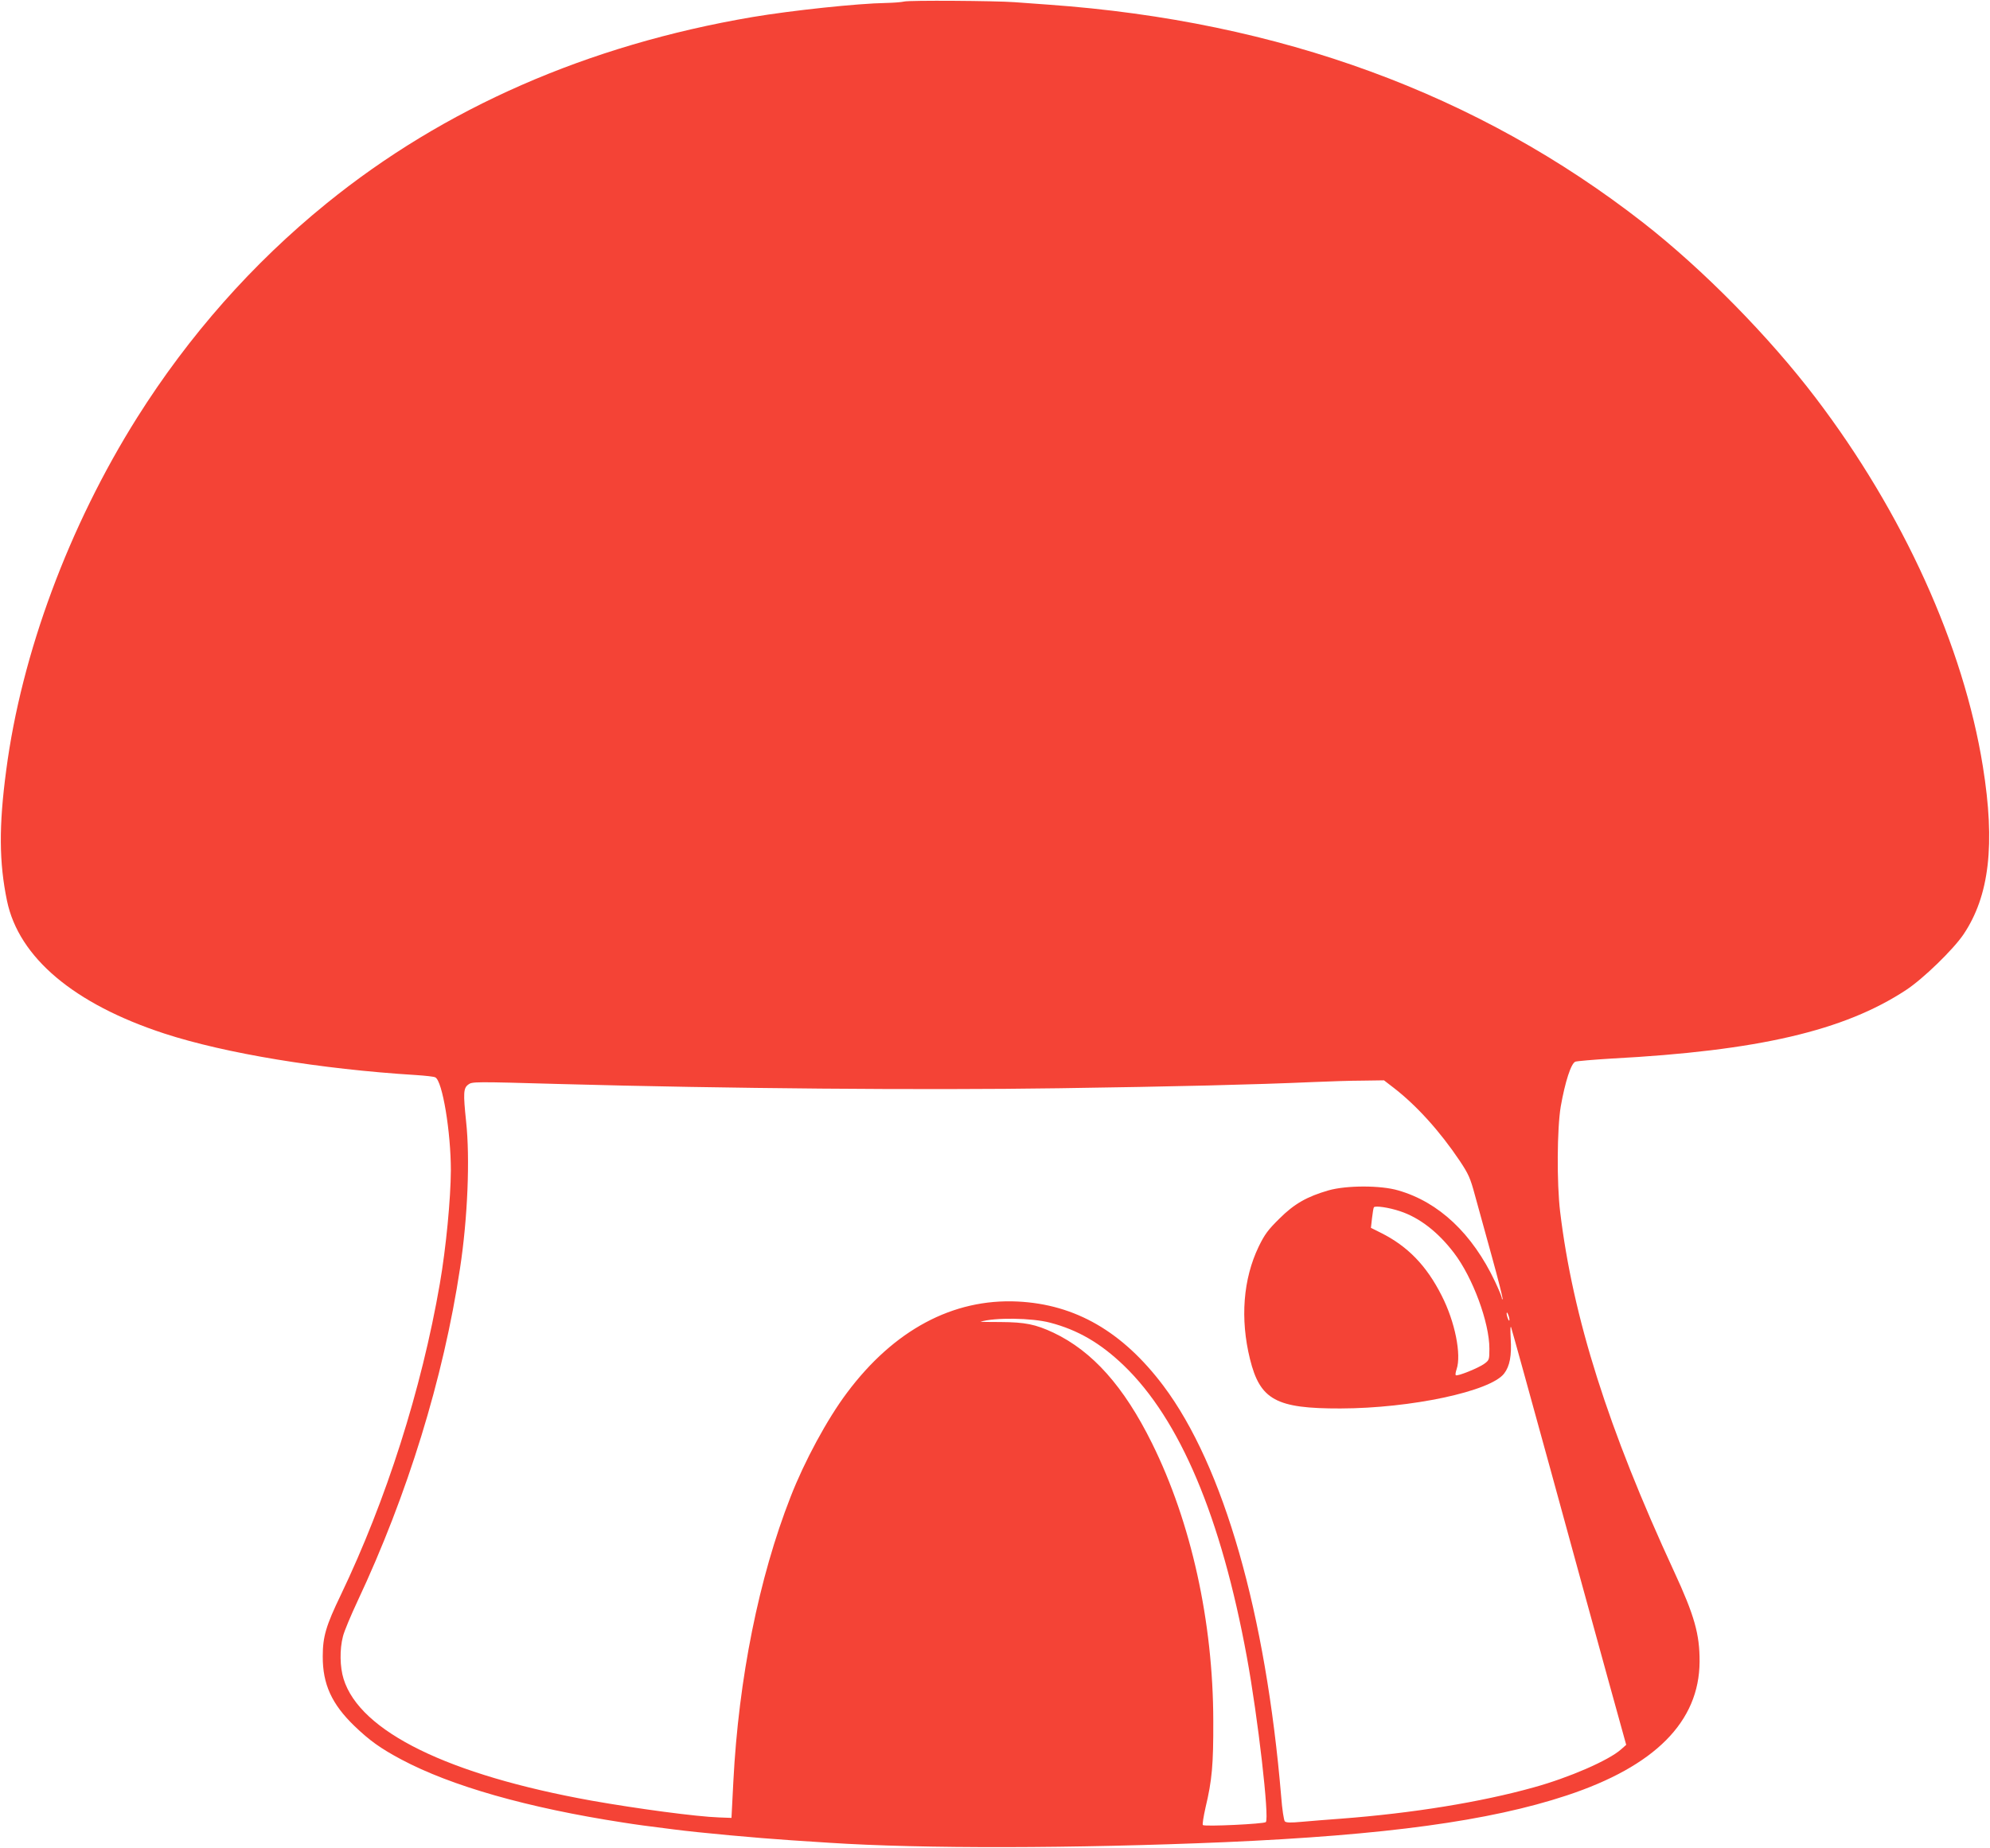
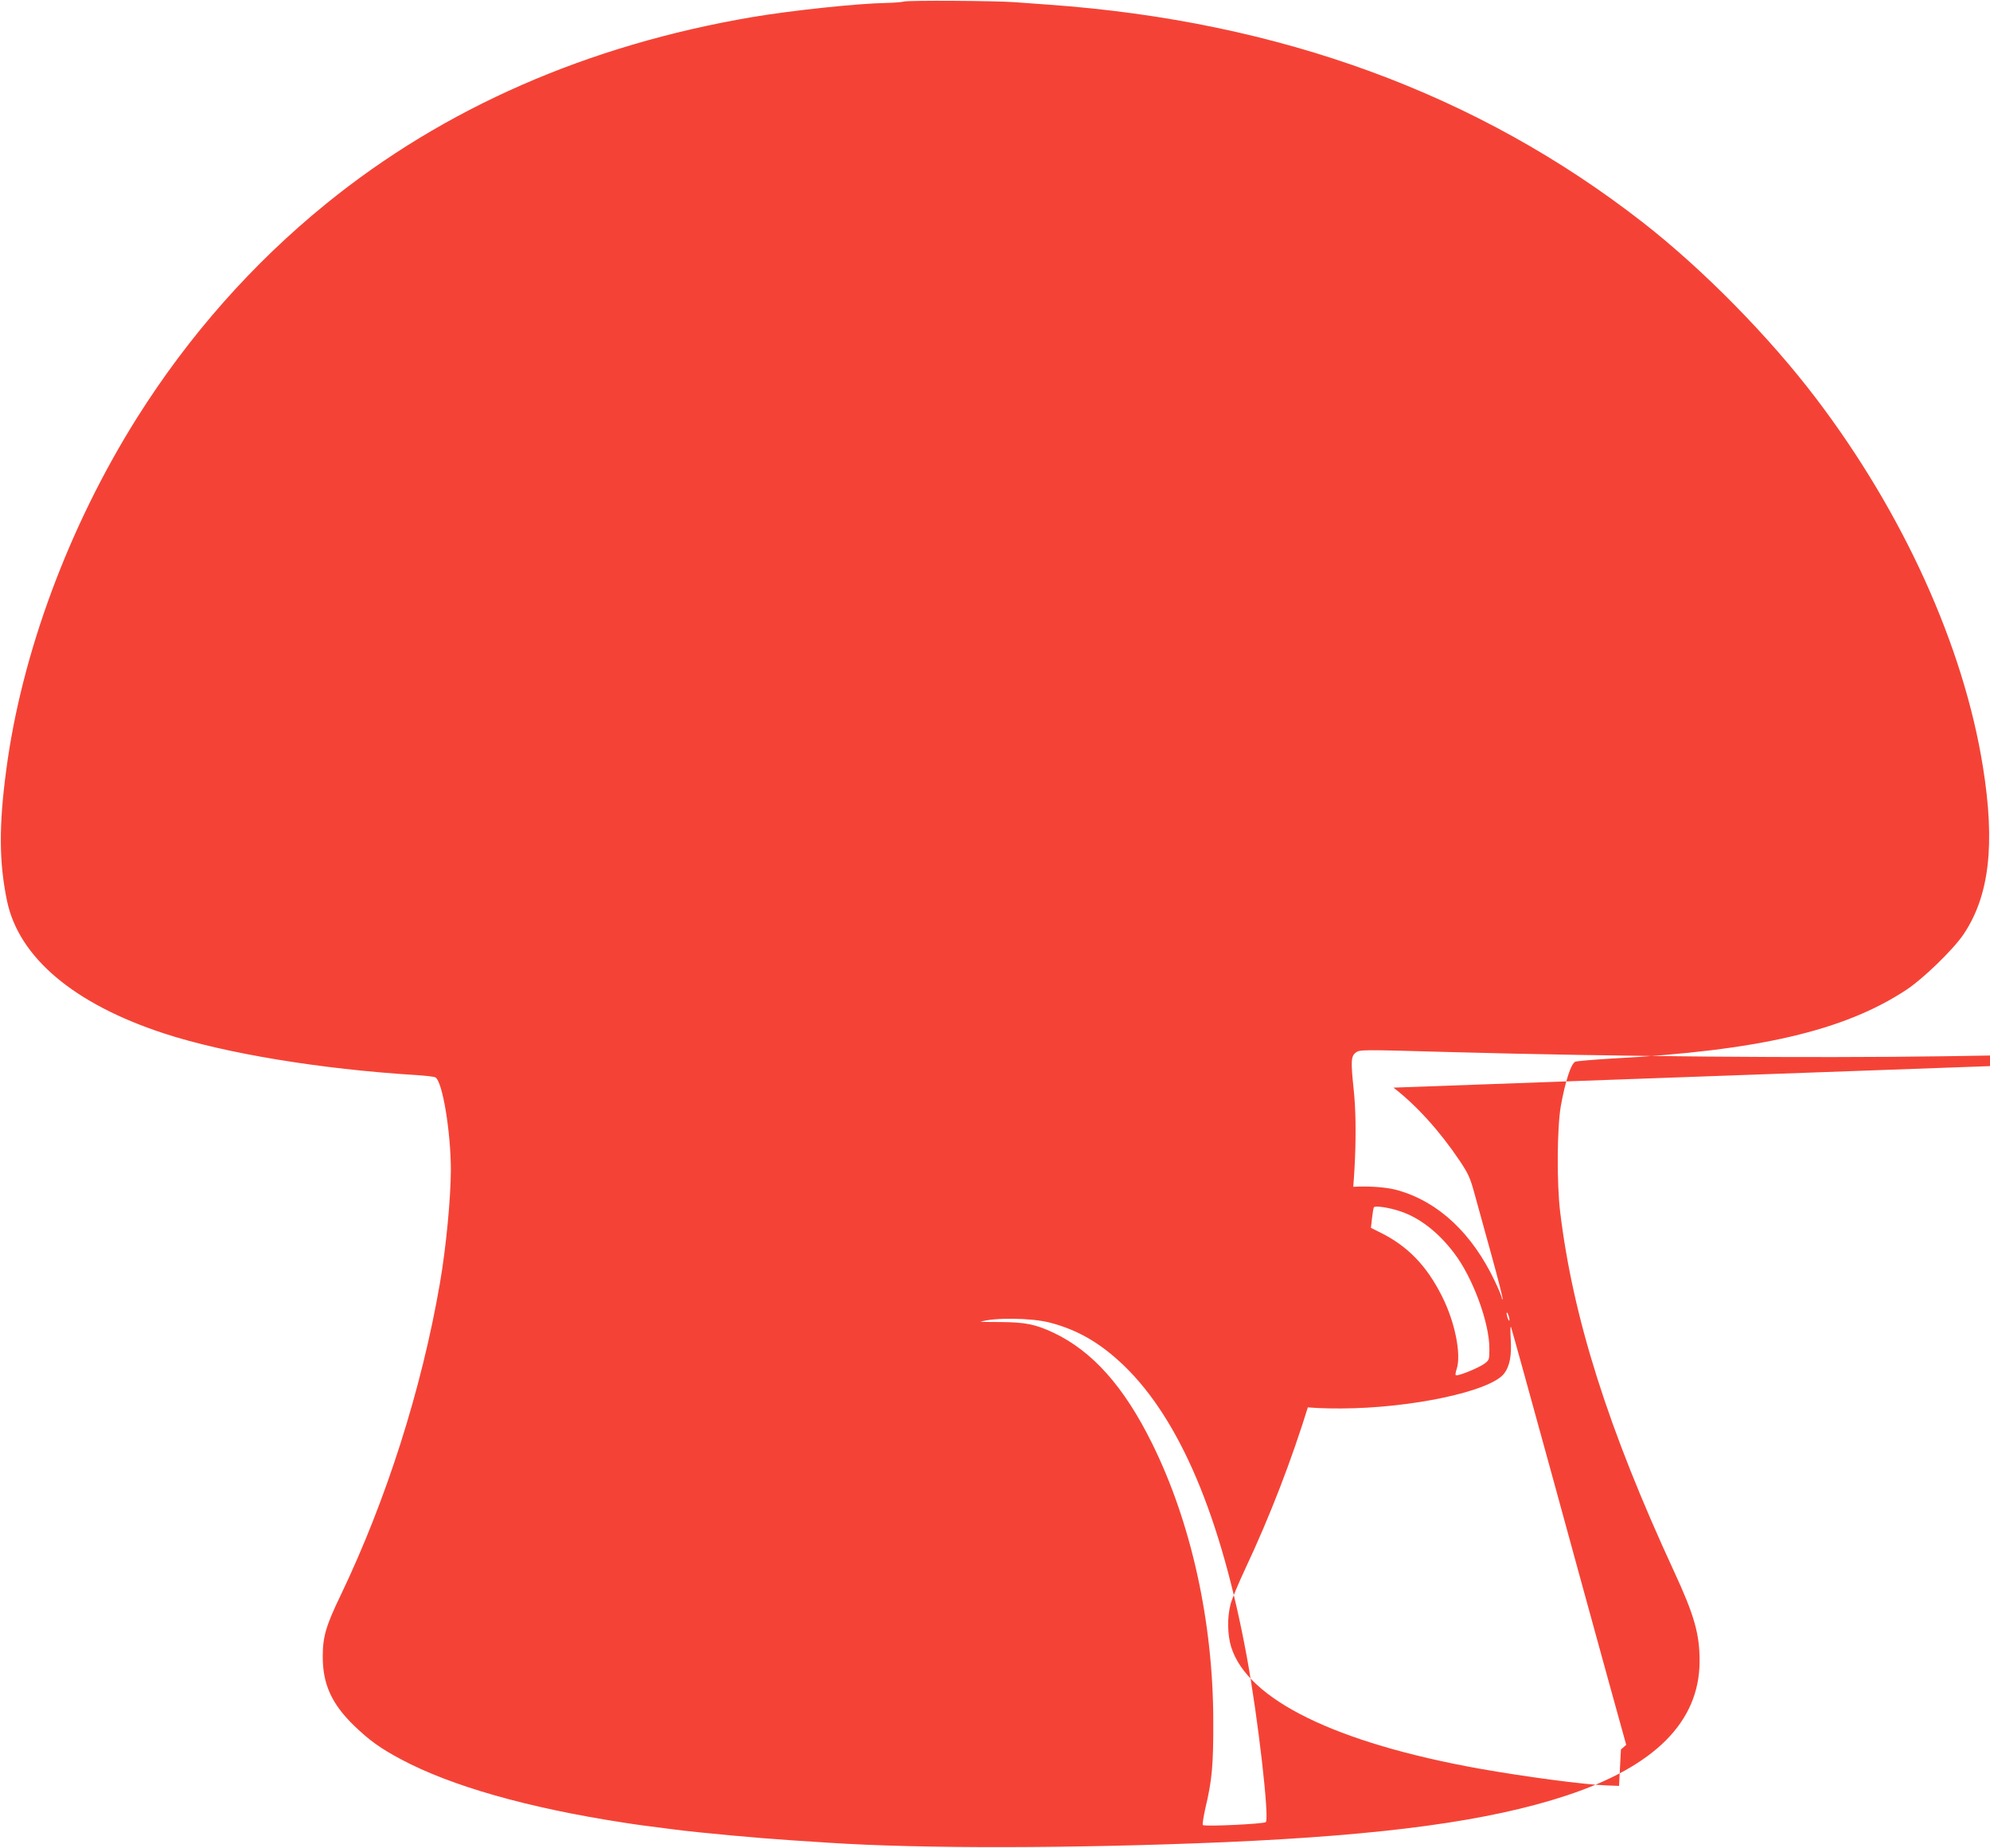
<svg xmlns="http://www.w3.org/2000/svg" version="1.0" width="1280pt" height="1189pt" viewBox="0 0 1280 1189" preserveAspectRatio="xMidYMid meet">
  <g transform="translate(0,1189) scale(0.1,-0.1)" fill="#f44336" stroke="none">
-     <path d="M5815 11880 c-16 -4 -68 -8 -115 -9 -183 -3 -607 -48 -862 -91 -1058 -180 -1982 -585 -2738 -1199 -476 -386 -886 -851 -1217 -1376 -440 -699 -745 -1521 -843 -2270 -48 -360 -46 -593 5 -840 76 -365 431 -664 1012 -854 392 -128 1004 -229 1618 -267 61 -4 117 -10 125 -15 46 -23 100 -352 100 -598 -1 -184 -31 -499 -71 -730 -118 -681 -344 -1390 -637 -2002 -95 -197 -116 -268 -116 -394 -1 -180 58 -308 204 -449 97 -93 166 -143 301 -215 321 -171 811 -311 1428 -406 96 -15 134 -20 324 -44 160 -21 542 -56 757 -70 85 -6 196 -13 245 -16 594 -39 1579 -37 2545 4 1030 45 1700 136 2196 300 569 188 854 475 856 861 1 176 -33 297 -164 580 -424 917 -651 1633 -733 2315 -22 183 -20 534 4 677 28 158 66 277 94 288 12 4 117 13 232 20 944 50 1497 179 1895 441 110 72 303 260 369 357 167 248 206 580 125 1082 -124 773 -512 1630 -1075 2370 -301 396 -724 826 -1108 1126 -1063 830 -2339 1298 -3826 1404 -82 6 -181 13 -220 16 -121 9 -679 13 -710 4z m3148 -6987 c148 -114 299 -281 427 -472 55 -83 67 -108 97 -220 19 -69 68 -247 109 -395 41 -148 72 -271 69 -274 -3 -3 -5 1 -5 8 0 7 -20 55 -44 106 -146 308 -361 511 -623 586 -112 33 -332 33 -448 0 -138 -40 -220 -86 -316 -182 -73 -72 -94 -100 -133 -180 -100 -208 -120 -464 -56 -723 65 -263 168 -319 582 -318 453 1 966 110 1053 225 36 47 49 115 42 225 -3 58 -2 86 3 71 5 -14 120 -430 256 -925 135 -495 300 -1093 365 -1330 l119 -430 -34 -30 c-79 -70 -333 -181 -562 -244 -341 -95 -779 -166 -1239 -201 -82 -6 -195 -15 -250 -20 -75 -7 -103 -6 -111 3 -6 7 -17 77 -23 157 -99 1180 -370 2128 -758 2645 -262 348 -566 524 -938 542 -416 20 -796 -184 -1097 -587 -127 -169 -274 -441 -363 -670 -204 -521 -334 -1169 -368 -1831 l-12 -234 -80 3 c-145 5 -526 56 -820 108 -922 166 -1490 444 -1595 783 -24 77 -26 190 -4 274 8 33 51 135 94 227 321 683 552 1432 659 2141 49 320 65 707 39 945 -19 182 -17 213 13 236 26 20 32 20 600 4 1057 -29 2324 -40 3199 -27 756 11 1252 23 1640 40 96 4 237 9 313 9 l139 2 61 -47z m42 -795 c125 -41 245 -134 347 -268 121 -158 228 -448 228 -616 0 -71 -1 -74 -32 -97 -38 -28 -175 -83 -184 -74 -4 3 -1 20 5 38 32 94 -10 306 -96 474 -98 194 -219 318 -391 404 l-64 32 7 62 c4 34 9 66 12 70 7 12 97 -1 168 -25z m704 -698 c0 -9 -4 -8 -9 5 -5 11 -9 27 -9 35 0 9 4 8 9 -5 5 -11 9 -27 9 -35z m-2955 -19 c180 -47 325 -132 475 -276 361 -348 626 -976 791 -1875 71 -387 146 -1038 122 -1062 -12 -12 -394 -30 -405 -19 -4 4 4 54 17 112 42 176 51 276 50 559 -1 637 -142 1276 -394 1785 -181 366 -383 592 -633 711 -117 55 -184 68 -340 69 -75 0 -134 1 -130 2 89 28 330 25 447 -6z" />
+     <path d="M5815 11880 c-16 -4 -68 -8 -115 -9 -183 -3 -607 -48 -862 -91 -1058 -180 -1982 -585 -2738 -1199 -476 -386 -886 -851 -1217 -1376 -440 -699 -745 -1521 -843 -2270 -48 -360 -46 -593 5 -840 76 -365 431 -664 1012 -854 392 -128 1004 -229 1618 -267 61 -4 117 -10 125 -15 46 -23 100 -352 100 -598 -1 -184 -31 -499 -71 -730 -118 -681 -344 -1390 -637 -2002 -95 -197 -116 -268 -116 -394 -1 -180 58 -308 204 -449 97 -93 166 -143 301 -215 321 -171 811 -311 1428 -406 96 -15 134 -20 324 -44 160 -21 542 -56 757 -70 85 -6 196 -13 245 -16 594 -39 1579 -37 2545 4 1030 45 1700 136 2196 300 569 188 854 475 856 861 1 176 -33 297 -164 580 -424 917 -651 1633 -733 2315 -22 183 -20 534 4 677 28 158 66 277 94 288 12 4 117 13 232 20 944 50 1497 179 1895 441 110 72 303 260 369 357 167 248 206 580 125 1082 -124 773 -512 1630 -1075 2370 -301 396 -724 826 -1108 1126 -1063 830 -2339 1298 -3826 1404 -82 6 -181 13 -220 16 -121 9 -679 13 -710 4z m3148 -6987 c148 -114 299 -281 427 -472 55 -83 67 -108 97 -220 19 -69 68 -247 109 -395 41 -148 72 -271 69 -274 -3 -3 -5 1 -5 8 0 7 -20 55 -44 106 -146 308 -361 511 -623 586 -112 33 -332 33 -448 0 -138 -40 -220 -86 -316 -182 -73 -72 -94 -100 -133 -180 -100 -208 -120 -464 -56 -723 65 -263 168 -319 582 -318 453 1 966 110 1053 225 36 47 49 115 42 225 -3 58 -2 86 3 71 5 -14 120 -430 256 -925 135 -495 300 -1093 365 -1330 l119 -430 -34 -30 l-12 -234 -80 3 c-145 5 -526 56 -820 108 -922 166 -1490 444 -1595 783 -24 77 -26 190 -4 274 8 33 51 135 94 227 321 683 552 1432 659 2141 49 320 65 707 39 945 -19 182 -17 213 13 236 26 20 32 20 600 4 1057 -29 2324 -40 3199 -27 756 11 1252 23 1640 40 96 4 237 9 313 9 l139 2 61 -47z m42 -795 c125 -41 245 -134 347 -268 121 -158 228 -448 228 -616 0 -71 -1 -74 -32 -97 -38 -28 -175 -83 -184 -74 -4 3 -1 20 5 38 32 94 -10 306 -96 474 -98 194 -219 318 -391 404 l-64 32 7 62 c4 34 9 66 12 70 7 12 97 -1 168 -25z m704 -698 c0 -9 -4 -8 -9 5 -5 11 -9 27 -9 35 0 9 4 8 9 -5 5 -11 9 -27 9 -35z m-2955 -19 c180 -47 325 -132 475 -276 361 -348 626 -976 791 -1875 71 -387 146 -1038 122 -1062 -12 -12 -394 -30 -405 -19 -4 4 4 54 17 112 42 176 51 276 50 559 -1 637 -142 1276 -394 1785 -181 366 -383 592 -633 711 -117 55 -184 68 -340 69 -75 0 -134 1 -130 2 89 28 330 25 447 -6z" />
  </g>
</svg>